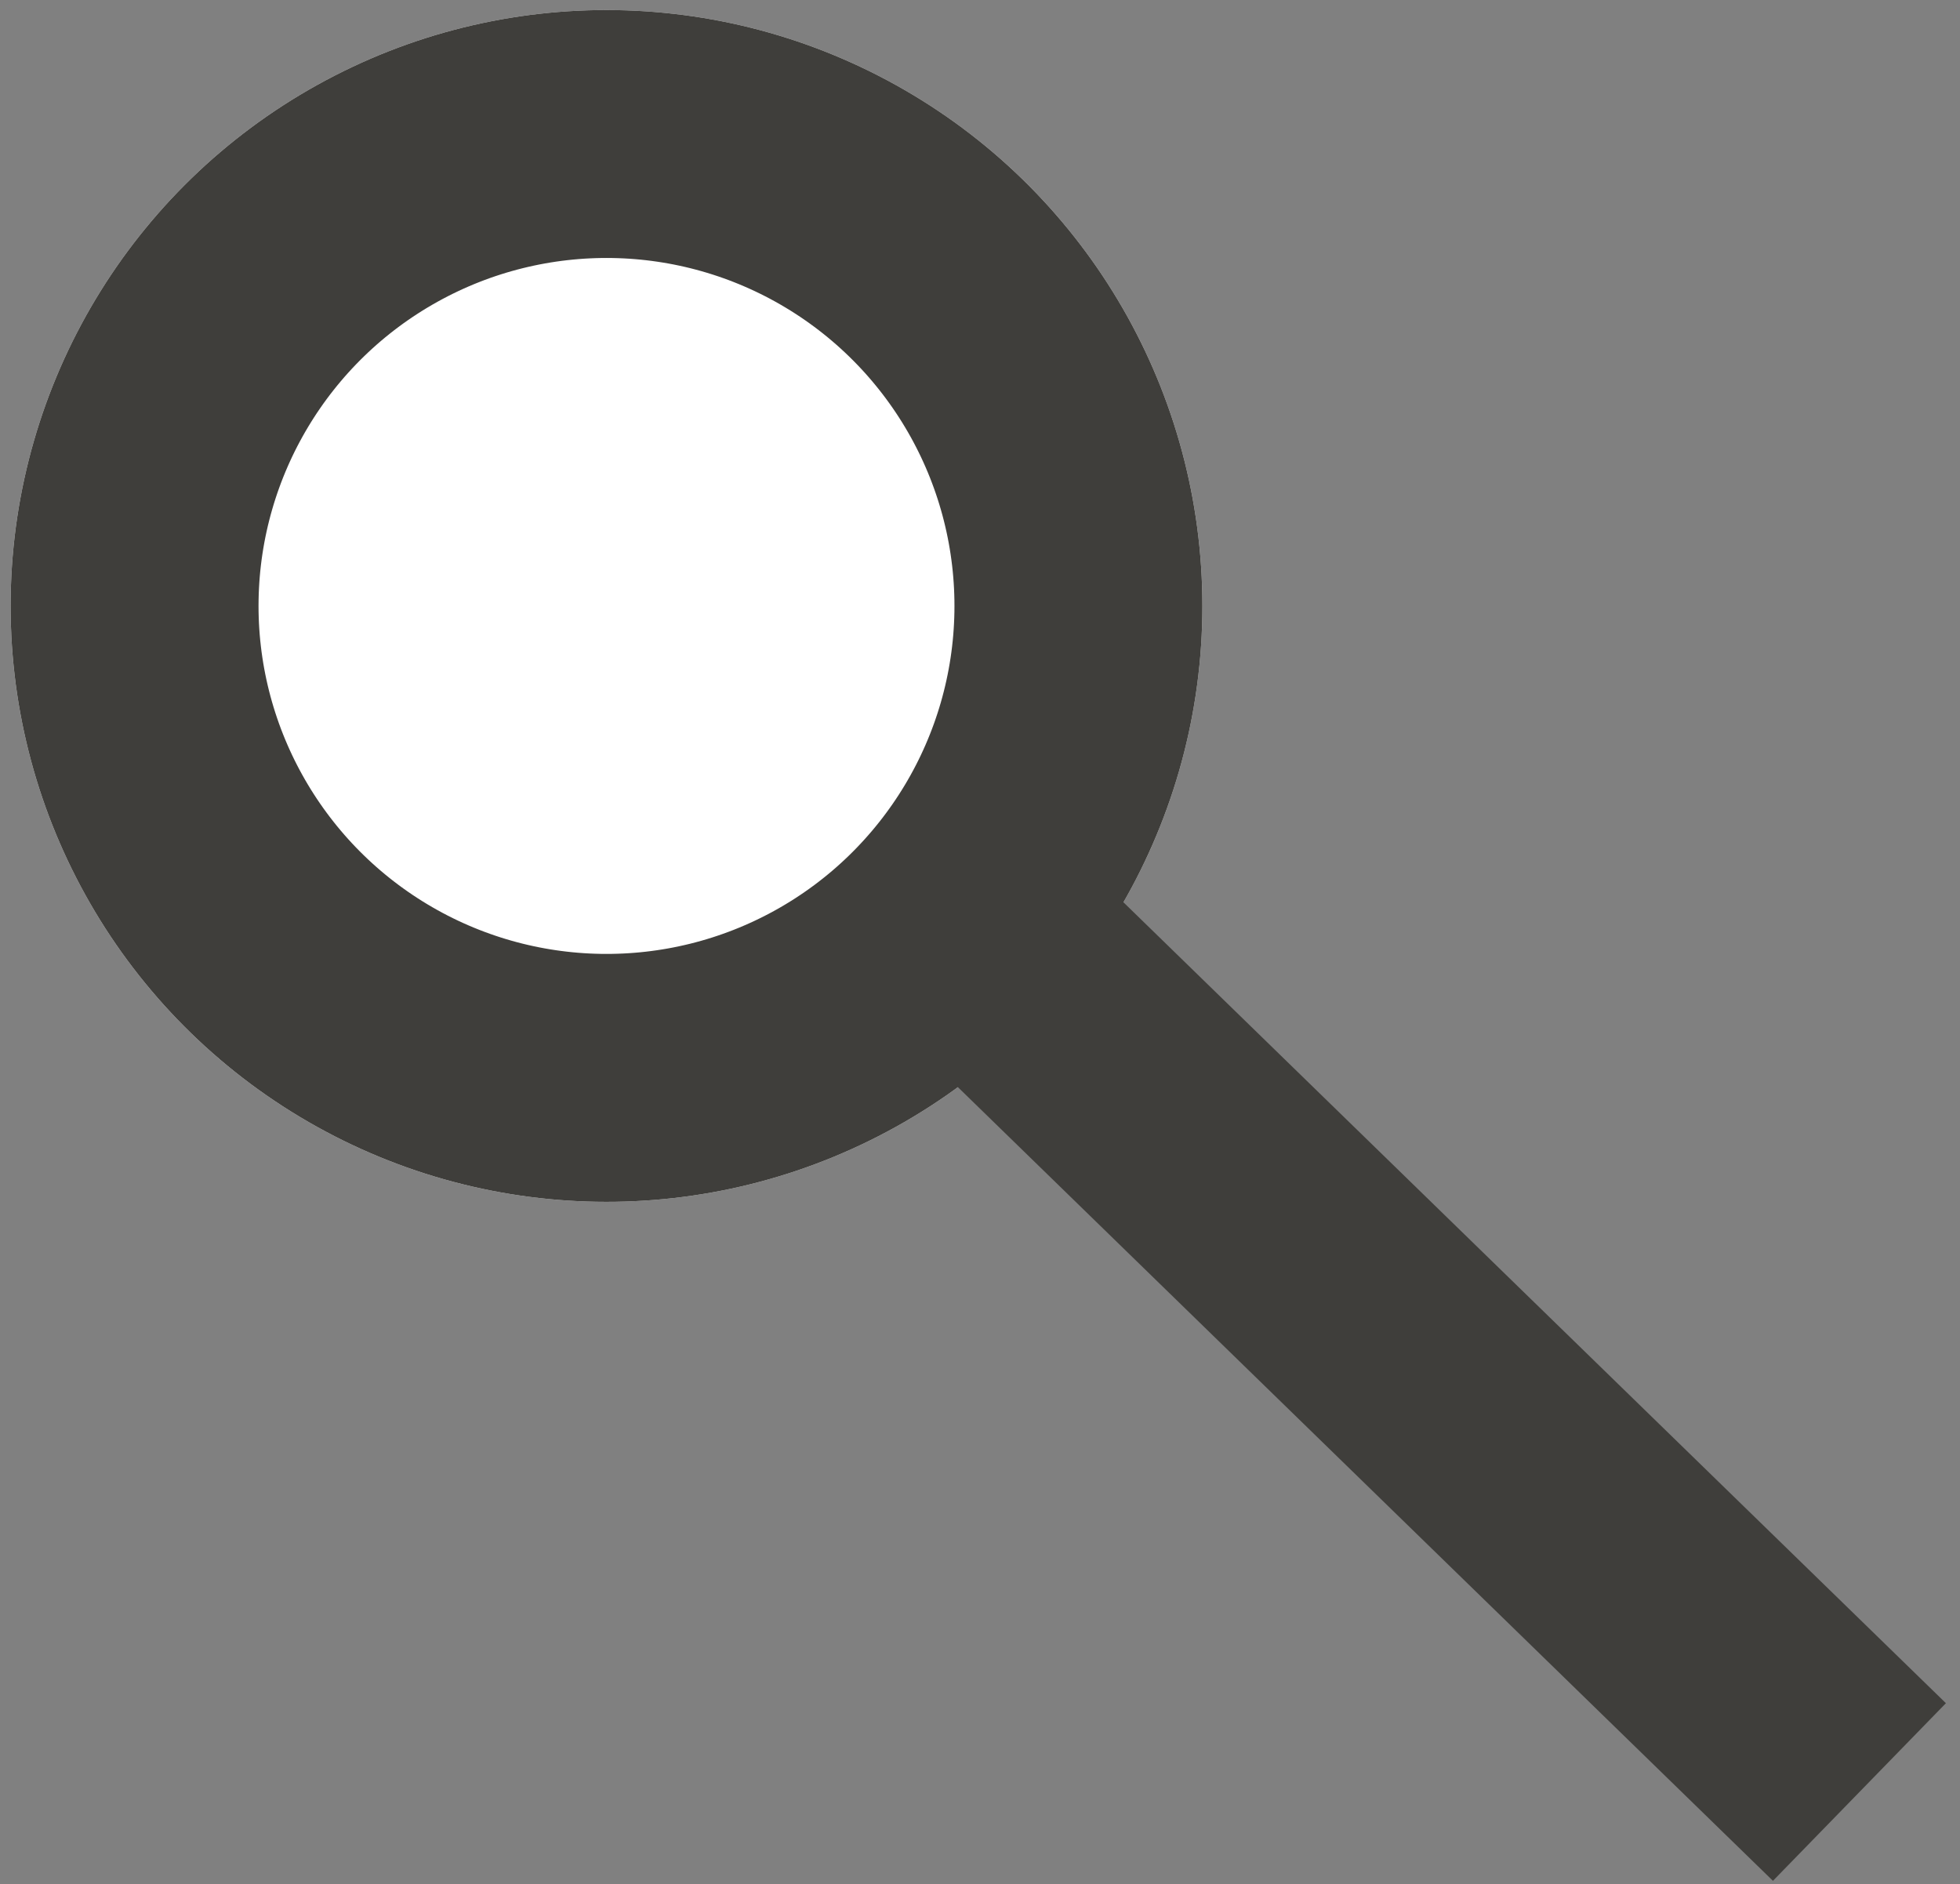
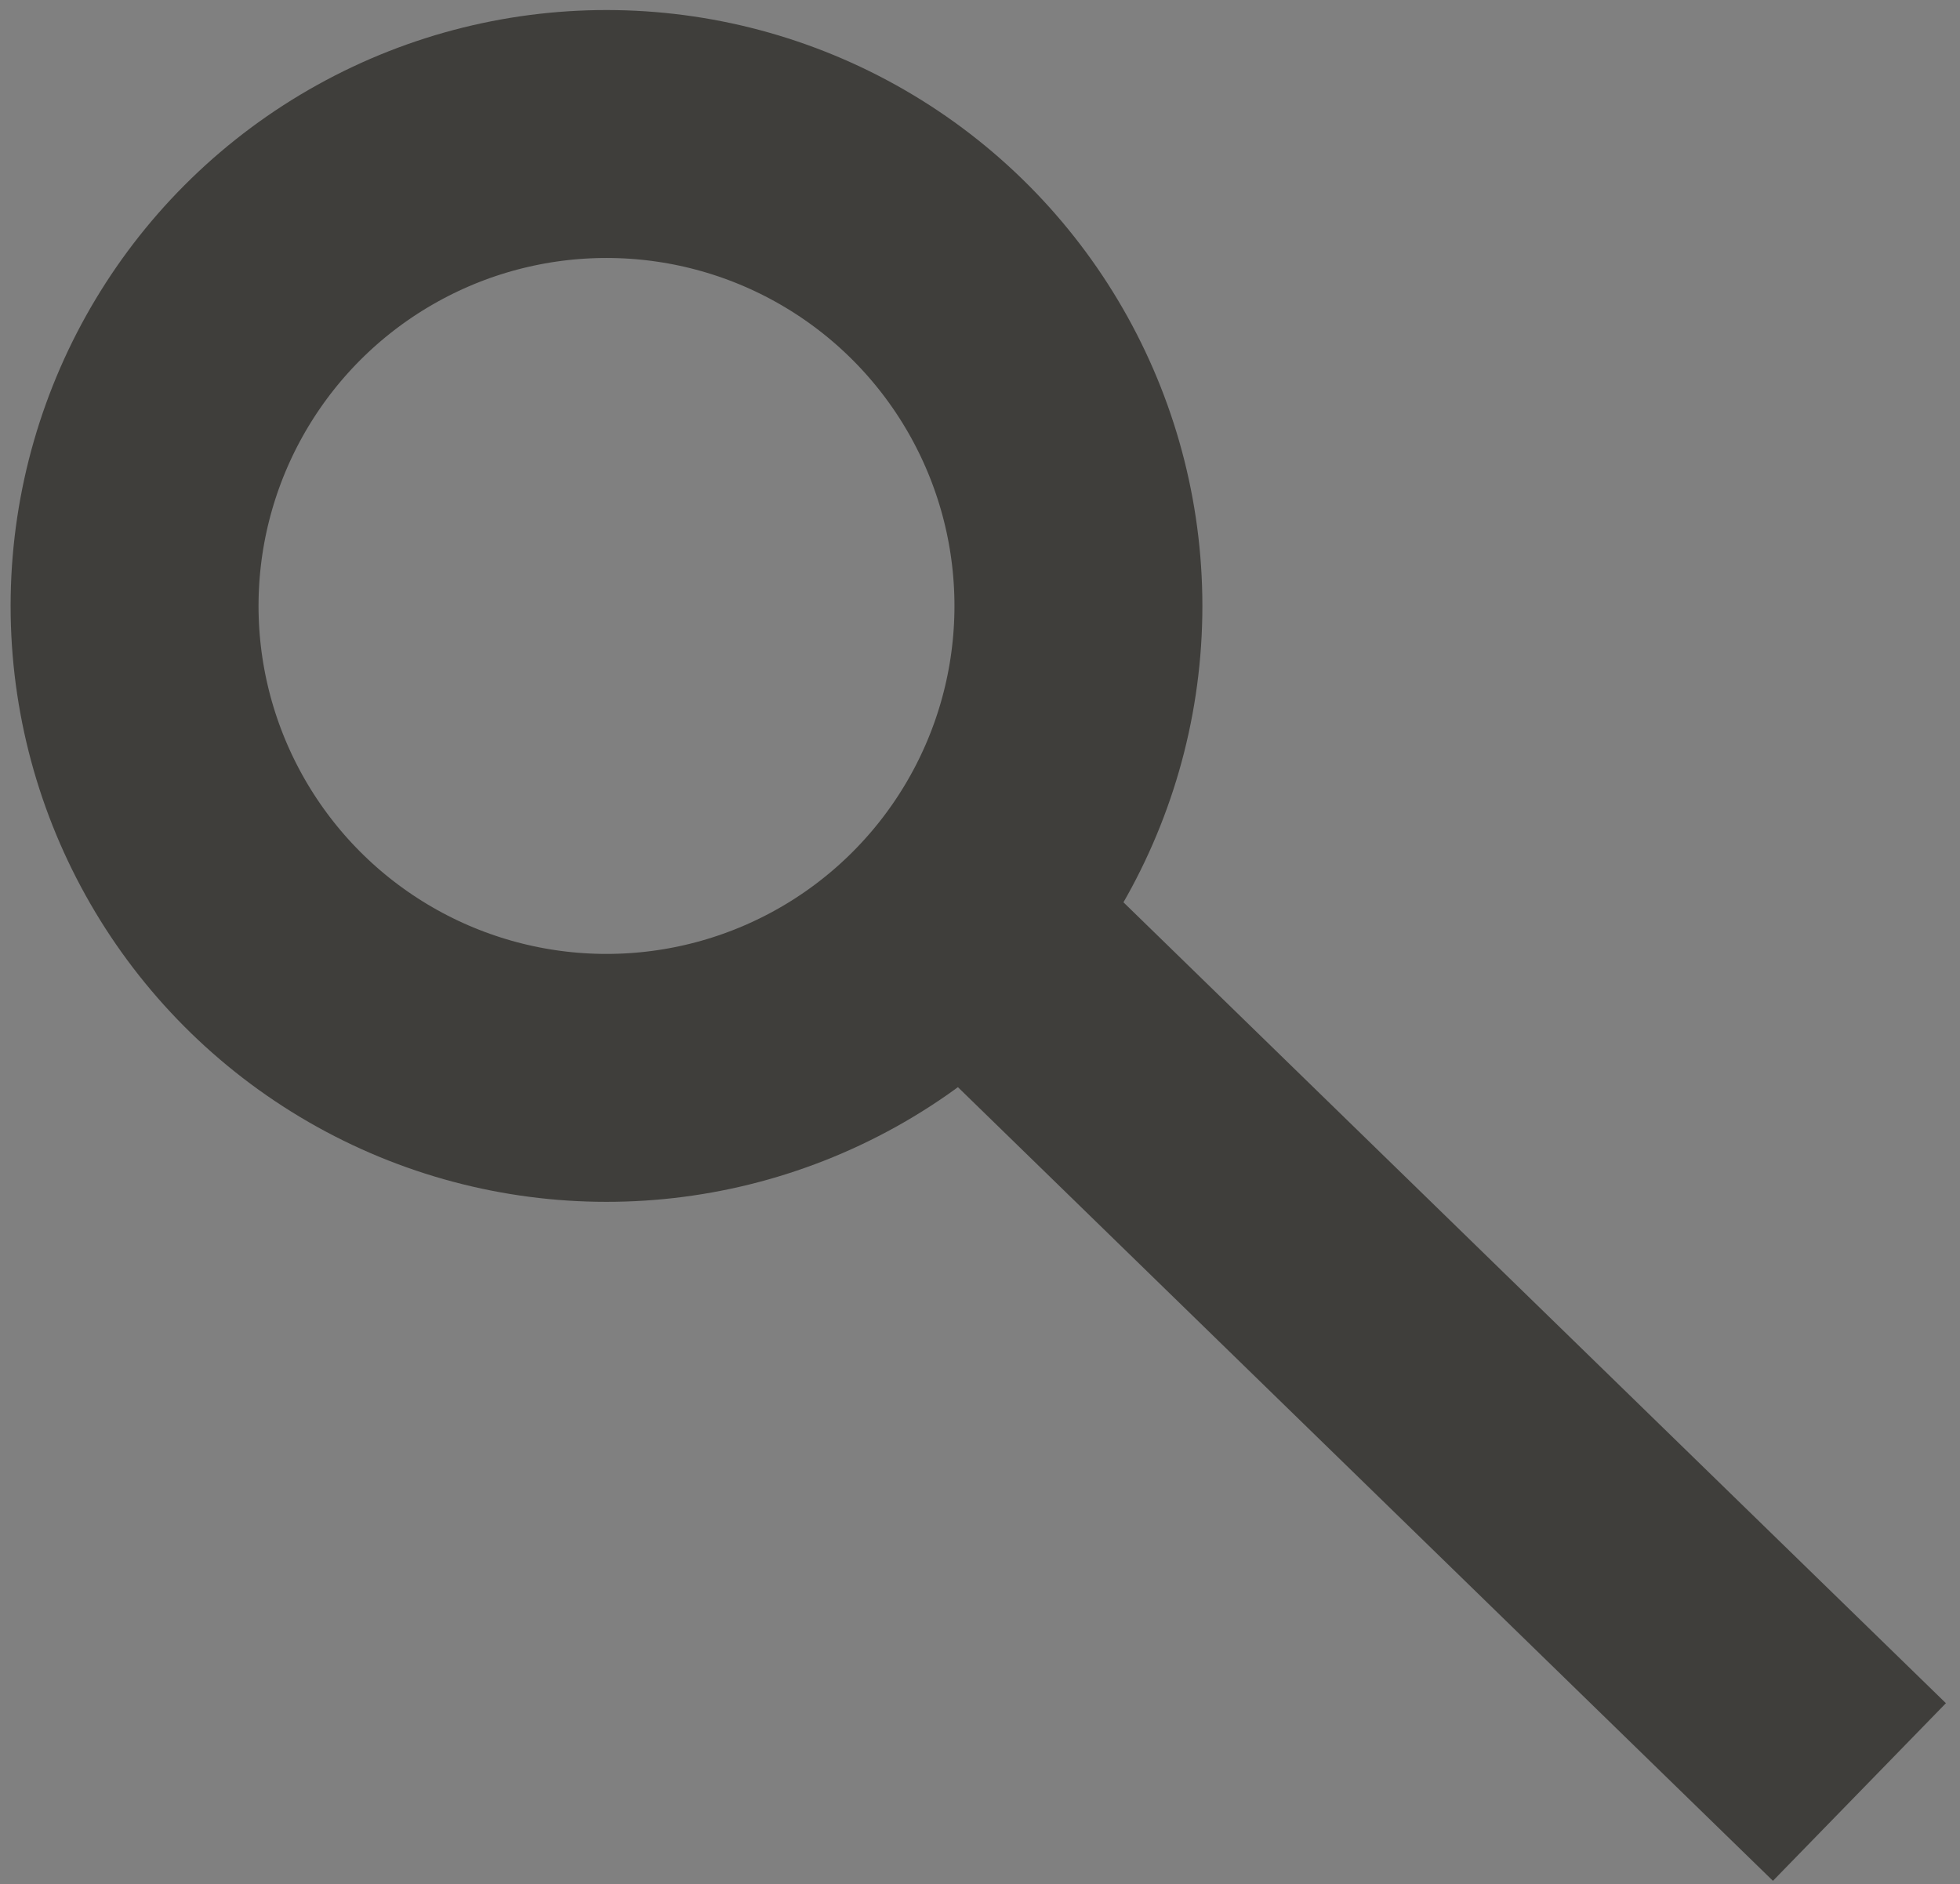
<svg xmlns="http://www.w3.org/2000/svg" width="31.627" height="30.406" viewBox="0 0 31.627 30.406">
  <rect x="0" y="0" width="31.627" height="30.406" fill="#808080" stroke="none" />
  <g id="Group_53" data-name="Group 53" transform="matrix(1, 0.017, -0.017, 1, 0.336, 0)">
    <g id="Ellipse_5" data-name="Ellipse 5" fill="#fff" stroke="#3f3e3b" stroke-width="4">
-       <circle cx="9.614" cy="9.614" r="9.614" stroke="none" />
      <circle cx="9.614" cy="9.614" r="7.614" fill="none" />
    </g>
    <line id="Line_3" data-name="Line 3" x1="14.857" y1="13.983" transform="translate(15.294 14.42)" fill="none" stroke="#3f3e3b" stroke-width="4" />
  </g>
</svg>